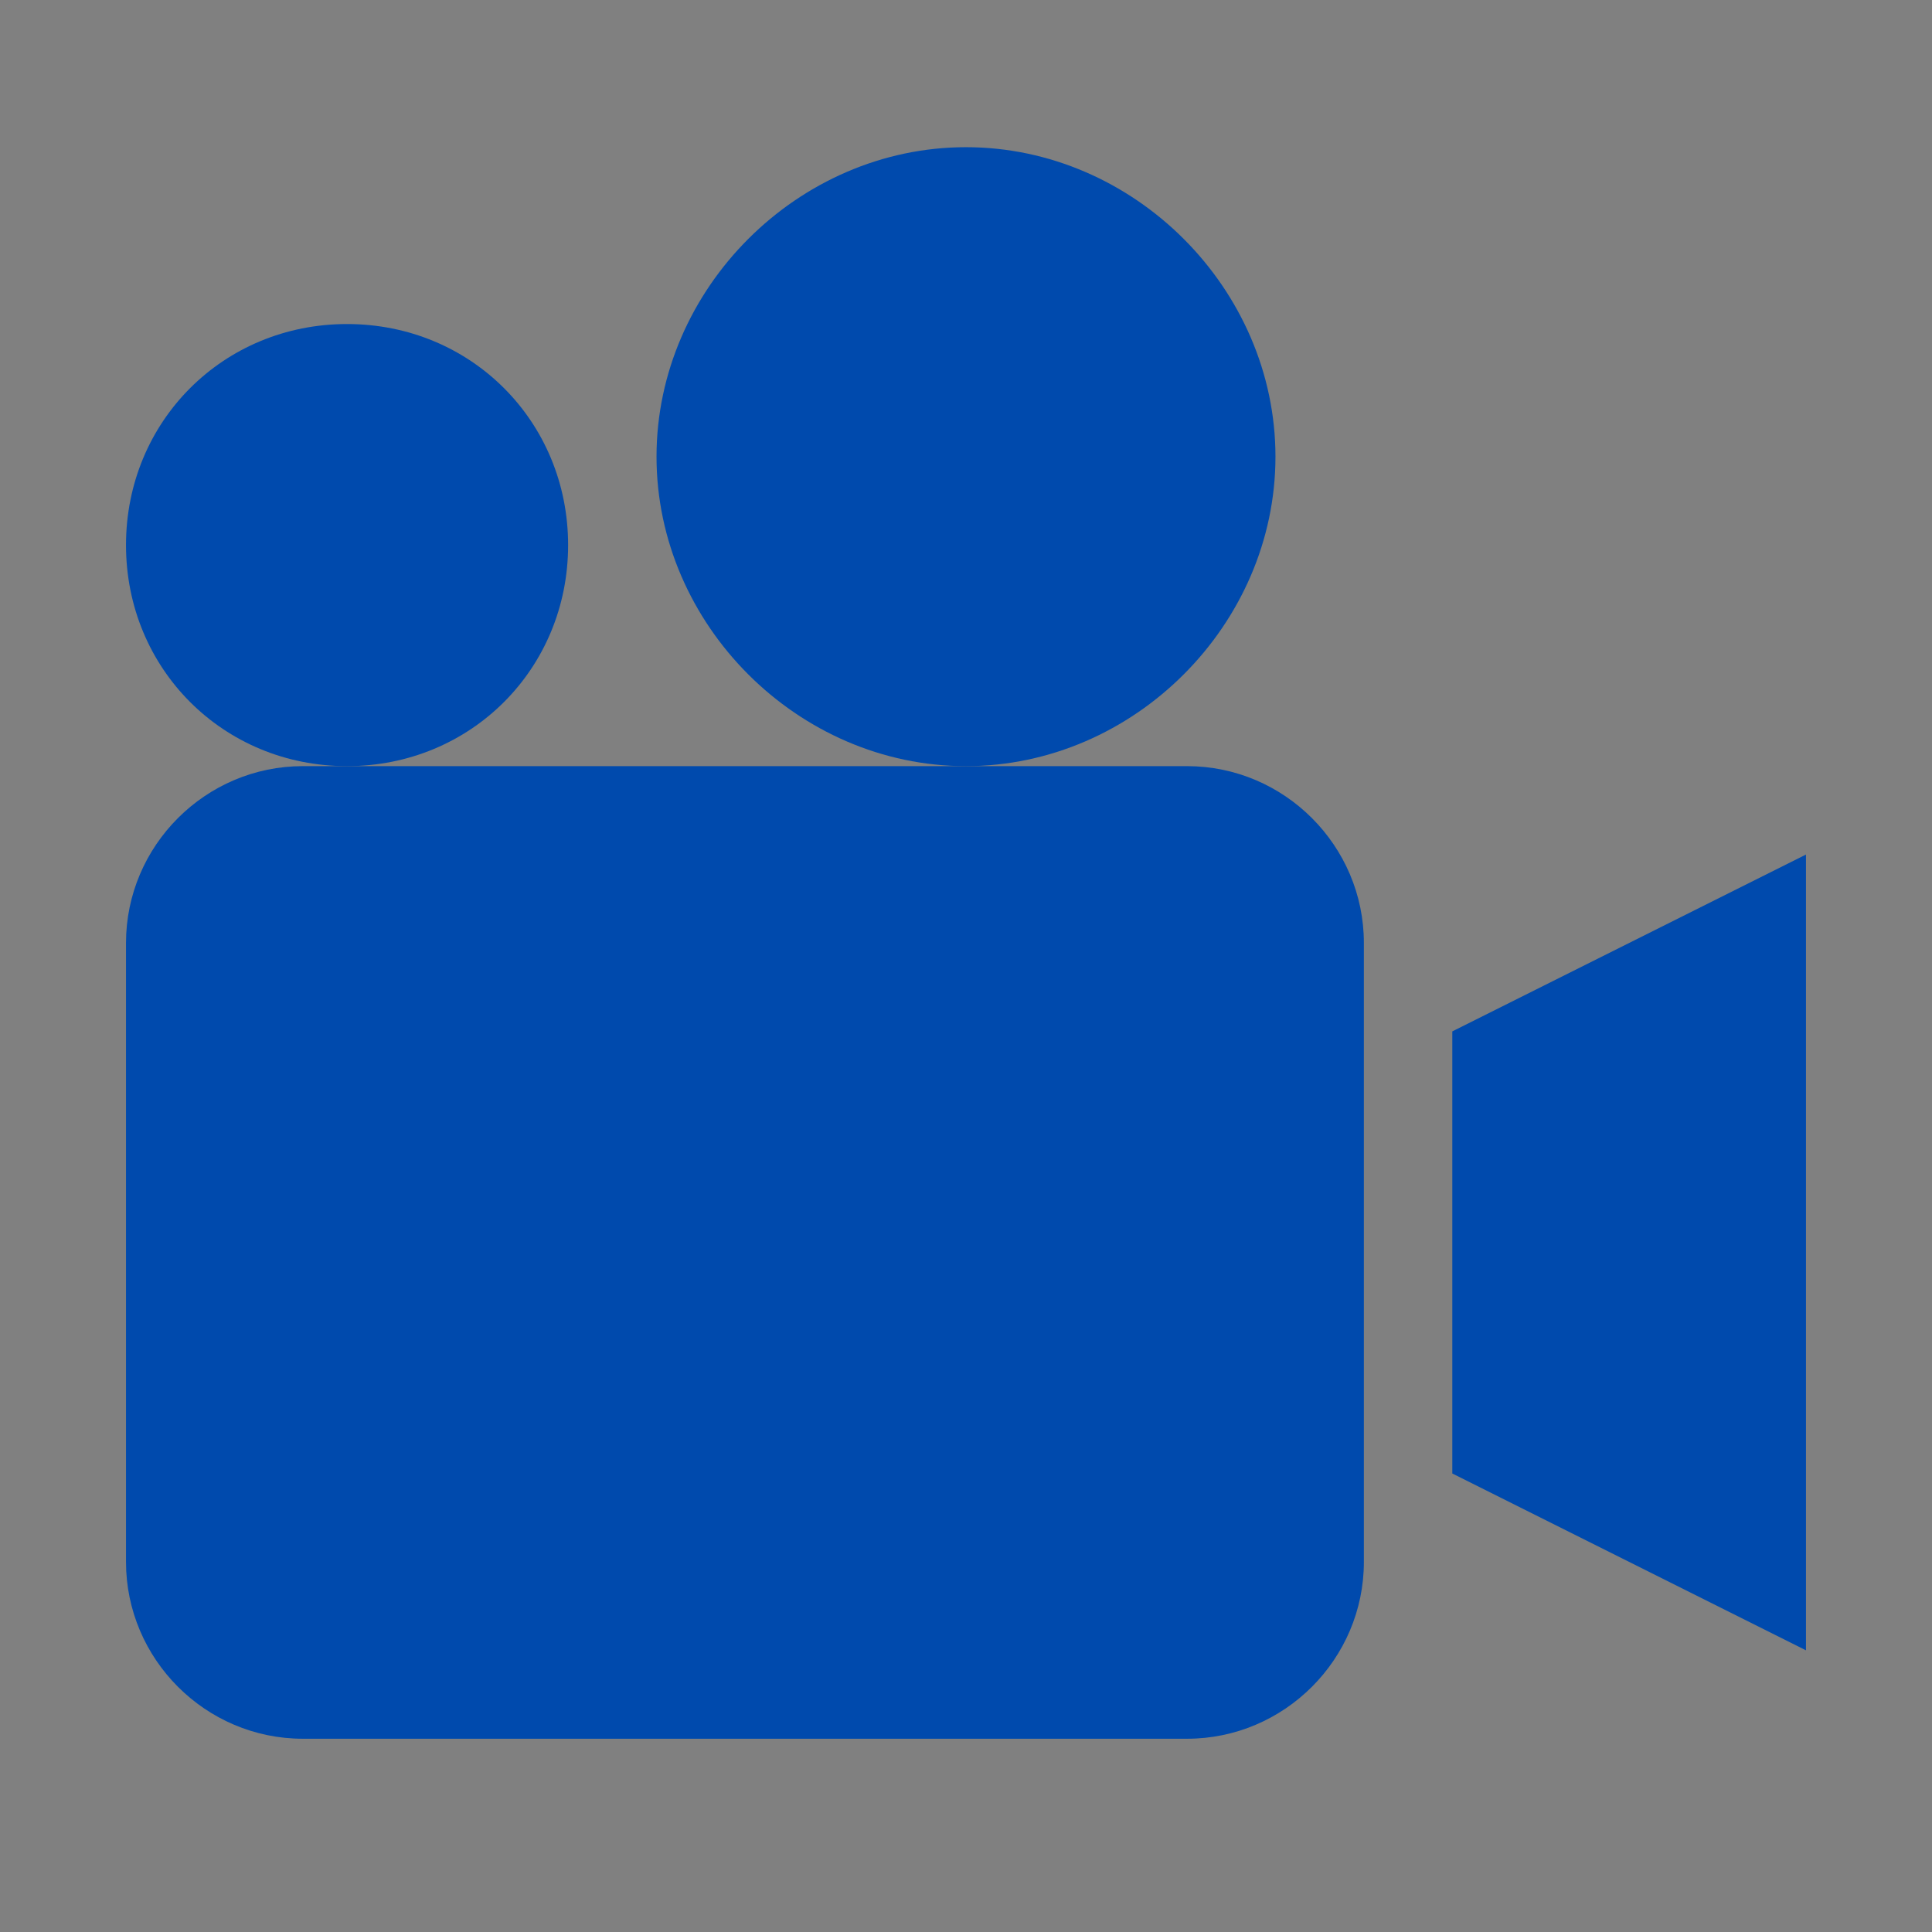
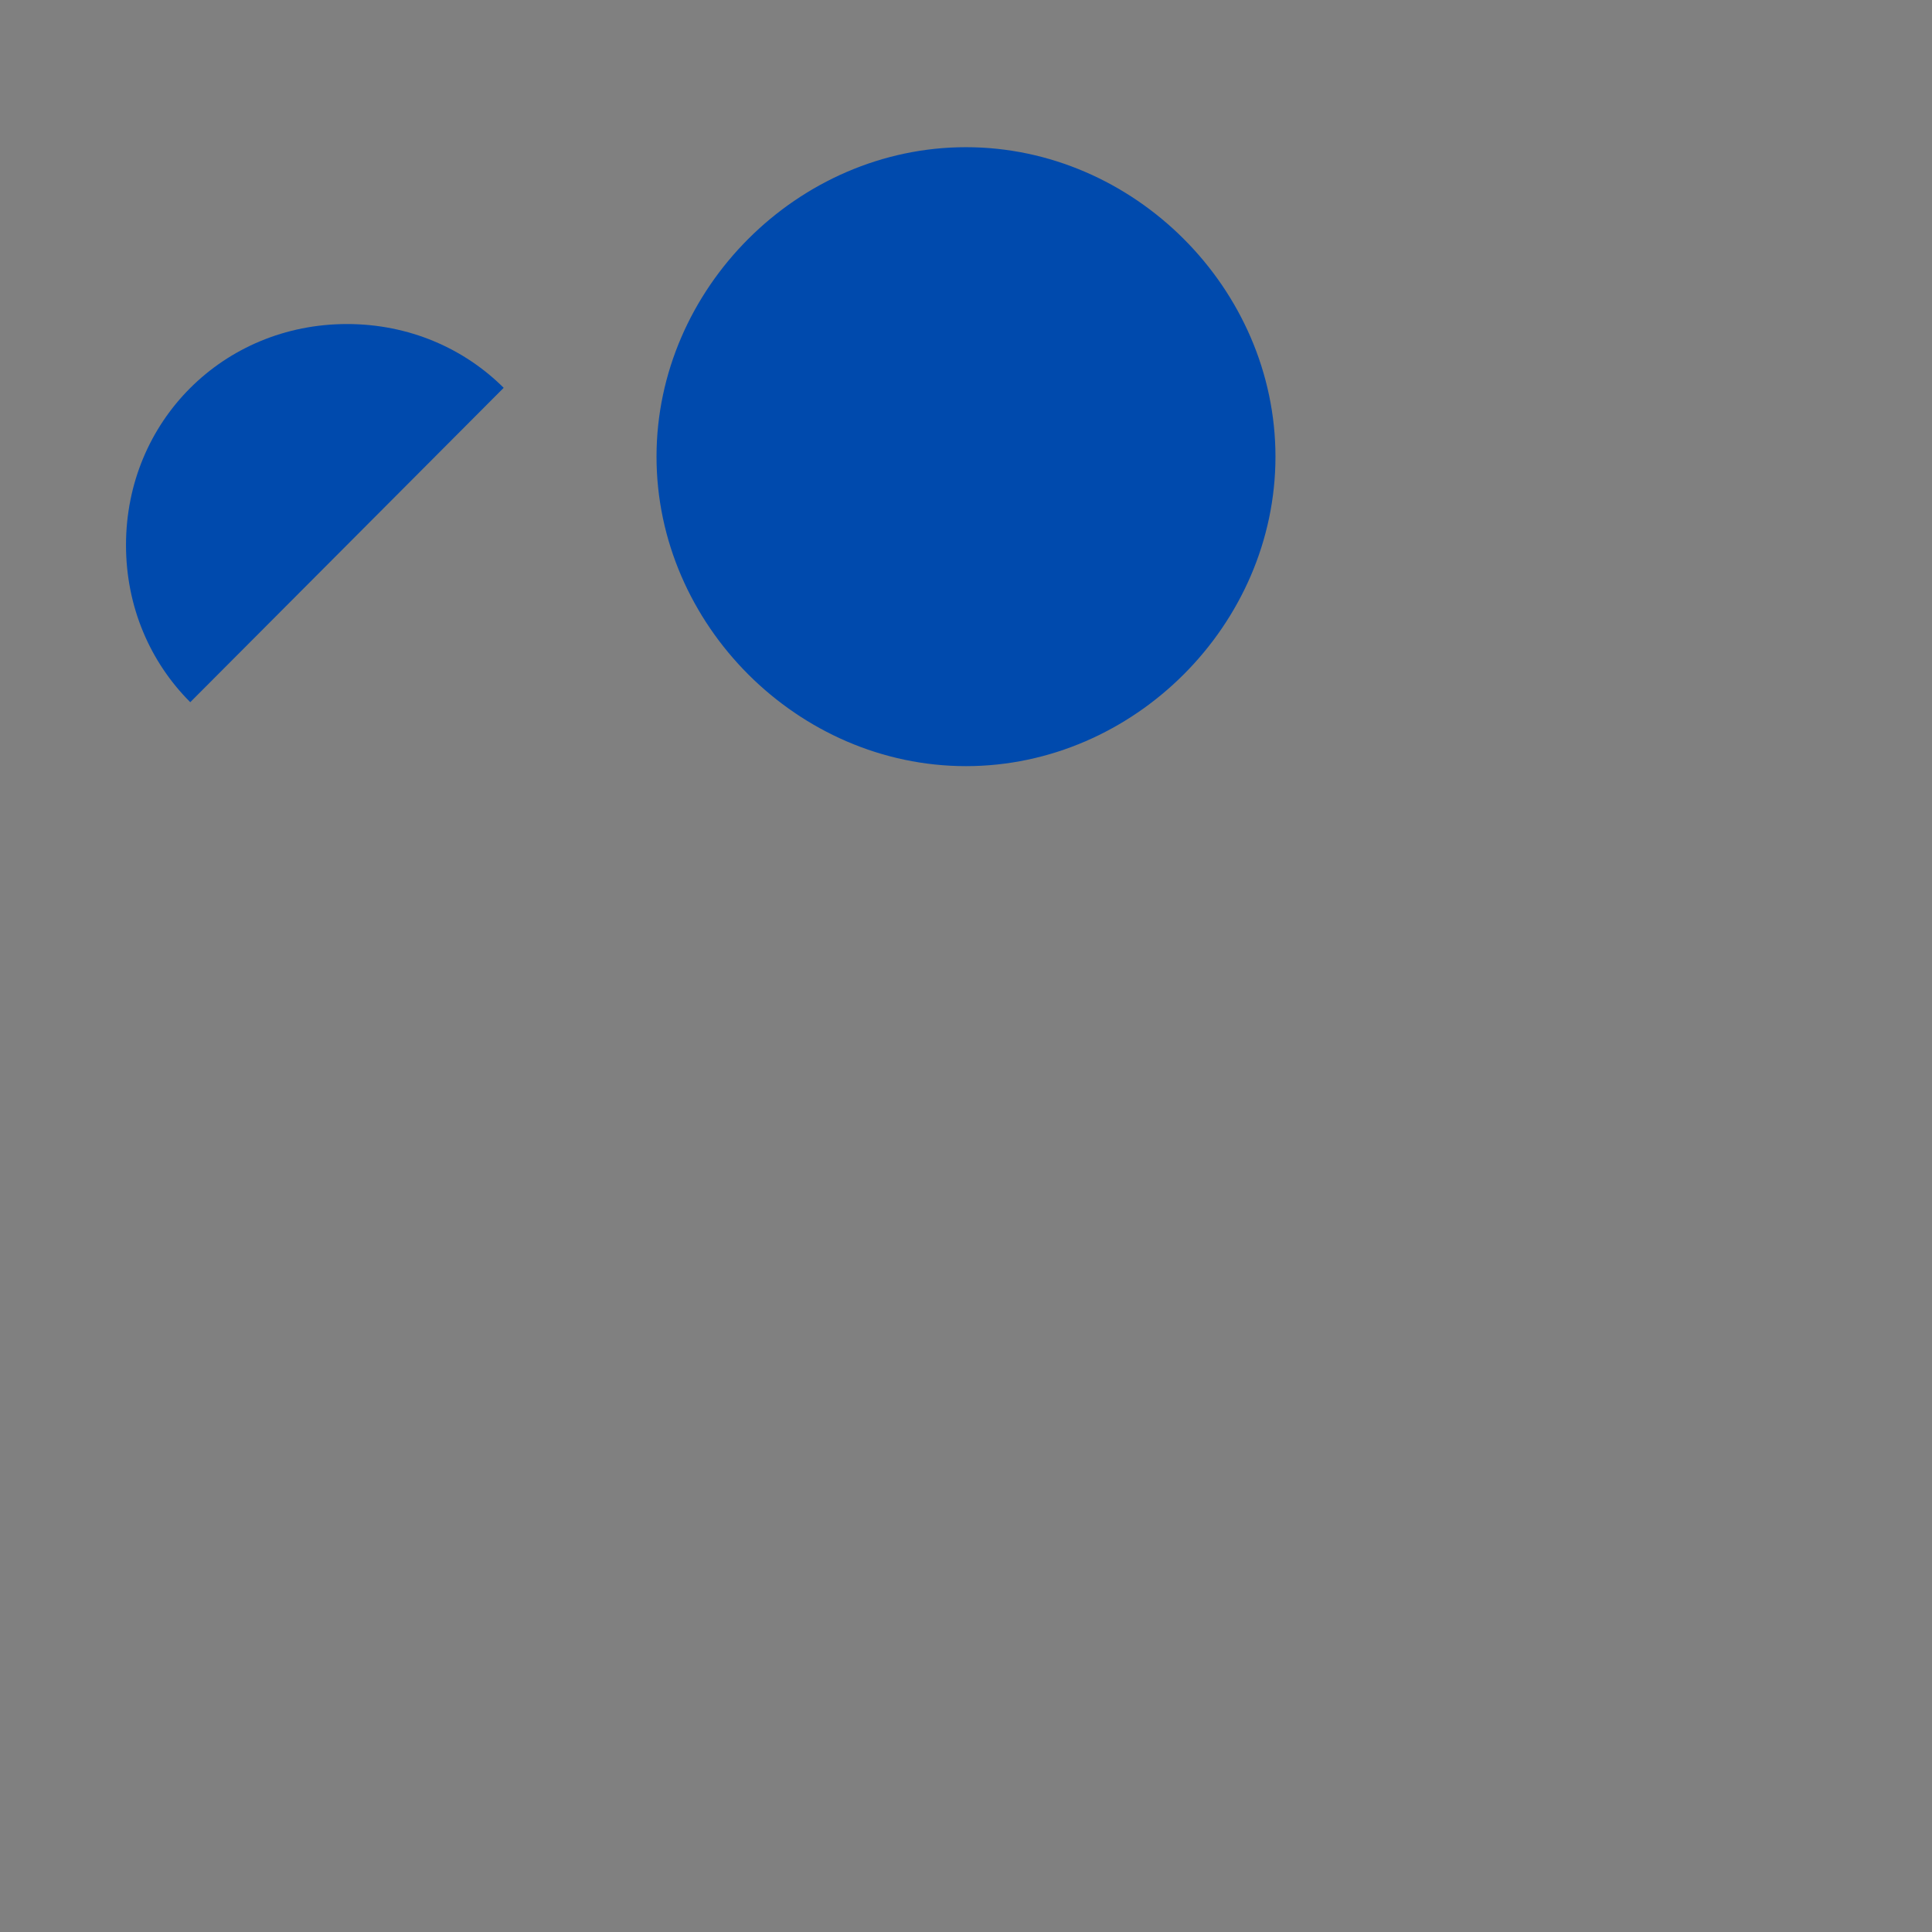
<svg xmlns="http://www.w3.org/2000/svg" width="500" zoomAndPan="magnify" viewBox="0 0 375 375" height="500" preserveAspectRatio="xMidYMid meet" version="1.0">
  <rect x="0" y="0" width="375" height="375" fill="#808080" stroke="none" />
  <defs>
    <clipPath id="b25395644d">
      <path d="M 127 28.57 L 248 28.57 L 248 149 L 127 149 Z M 127 28.57 " clip-rule="nonzero" />
    </clipPath>
    <clipPath id="ef78cca803">
-       <path d="M 24.262 62 L 111 62 L 111 149 L 24.262 149 Z M 24.262 62 " clip-rule="nonzero" />
+       <path d="M 24.262 62 L 111 62 L 24.262 149 Z M 24.262 62 " clip-rule="nonzero" />
    </clipPath>
    <clipPath id="0592fb41dc">
-       <path d="M 24.262 148 L 265 148 L 265 337.57 L 24.262 337.57 Z M 24.262 148 " clip-rule="nonzero" />
-     </clipPath>
+       </clipPath>
    <clipPath id="1616a7bfe9">
-       <path d="M 281 165 L 350.512 165 L 350.512 321 L 281 321 Z M 281 165 " clip-rule="nonzero" />
-     </clipPath>
+       </clipPath>
  </defs>
-   <path stroke-linecap="butt" transform="matrix(0.75, 0, 0, 0.75, 127.5, 186)" fill="none" stroke-linejoin="miter" d="M 0 2 L 160 2 " stroke="#ffffff" stroke-width="4" stroke-opacity="1" stroke-miterlimit="4" />
  <g clip-path="url(#b25395644d)">
    <path fill="#004aad" d="M 247.566 88.641 C 247.566 56.031 220.105 28.57 187.5 28.57 C 154.891 28.57 127.43 56.031 127.43 88.641 C 127.43 121.246 154.891 148.707 187.5 148.707 C 220.105 148.707 247.566 121.246 247.566 88.641 Z M 247.566 88.641 " fill-opacity="1" fill-rule="nonzero" />
  </g>
  <g clip-path="url(#ef78cca803)">
    <path fill="#004aad" d="M 110.27 105.801 C 110.27 81.773 91.391 62.895 67.363 62.895 C 43.336 62.895 24.457 81.773 24.457 105.801 C 24.457 129.828 43.336 148.707 67.363 148.707 C 91.391 148.707 110.27 129.828 110.27 105.801 Z M 110.27 105.801 " fill-opacity="1" fill-rule="nonzero" />
  </g>
  <g clip-path="url(#0592fb41dc)">
-     <path fill="#004aad" d="M 230.402 337.488 L 58.781 337.488 C 39.902 337.488 24.457 322.043 24.457 303.164 L 24.457 183.031 C 24.457 164.152 39.902 148.707 58.781 148.707 L 230.402 148.707 C 249.281 148.707 264.727 164.152 264.727 183.031 L 264.727 303.164 C 264.727 322.043 249.281 337.488 230.402 337.488 Z M 230.402 337.488 " fill-opacity="1" fill-rule="nonzero" />
-   </g>
+     </g>
  <g clip-path="url(#1616a7bfe9)">
    <path fill="#004aad" d="M 281.891 200.191 L 281.891 286.004 L 350.539 320.328 L 350.539 165.867 Z M 281.891 200.191 " fill-opacity="1" fill-rule="nonzero" />
  </g>
</svg>